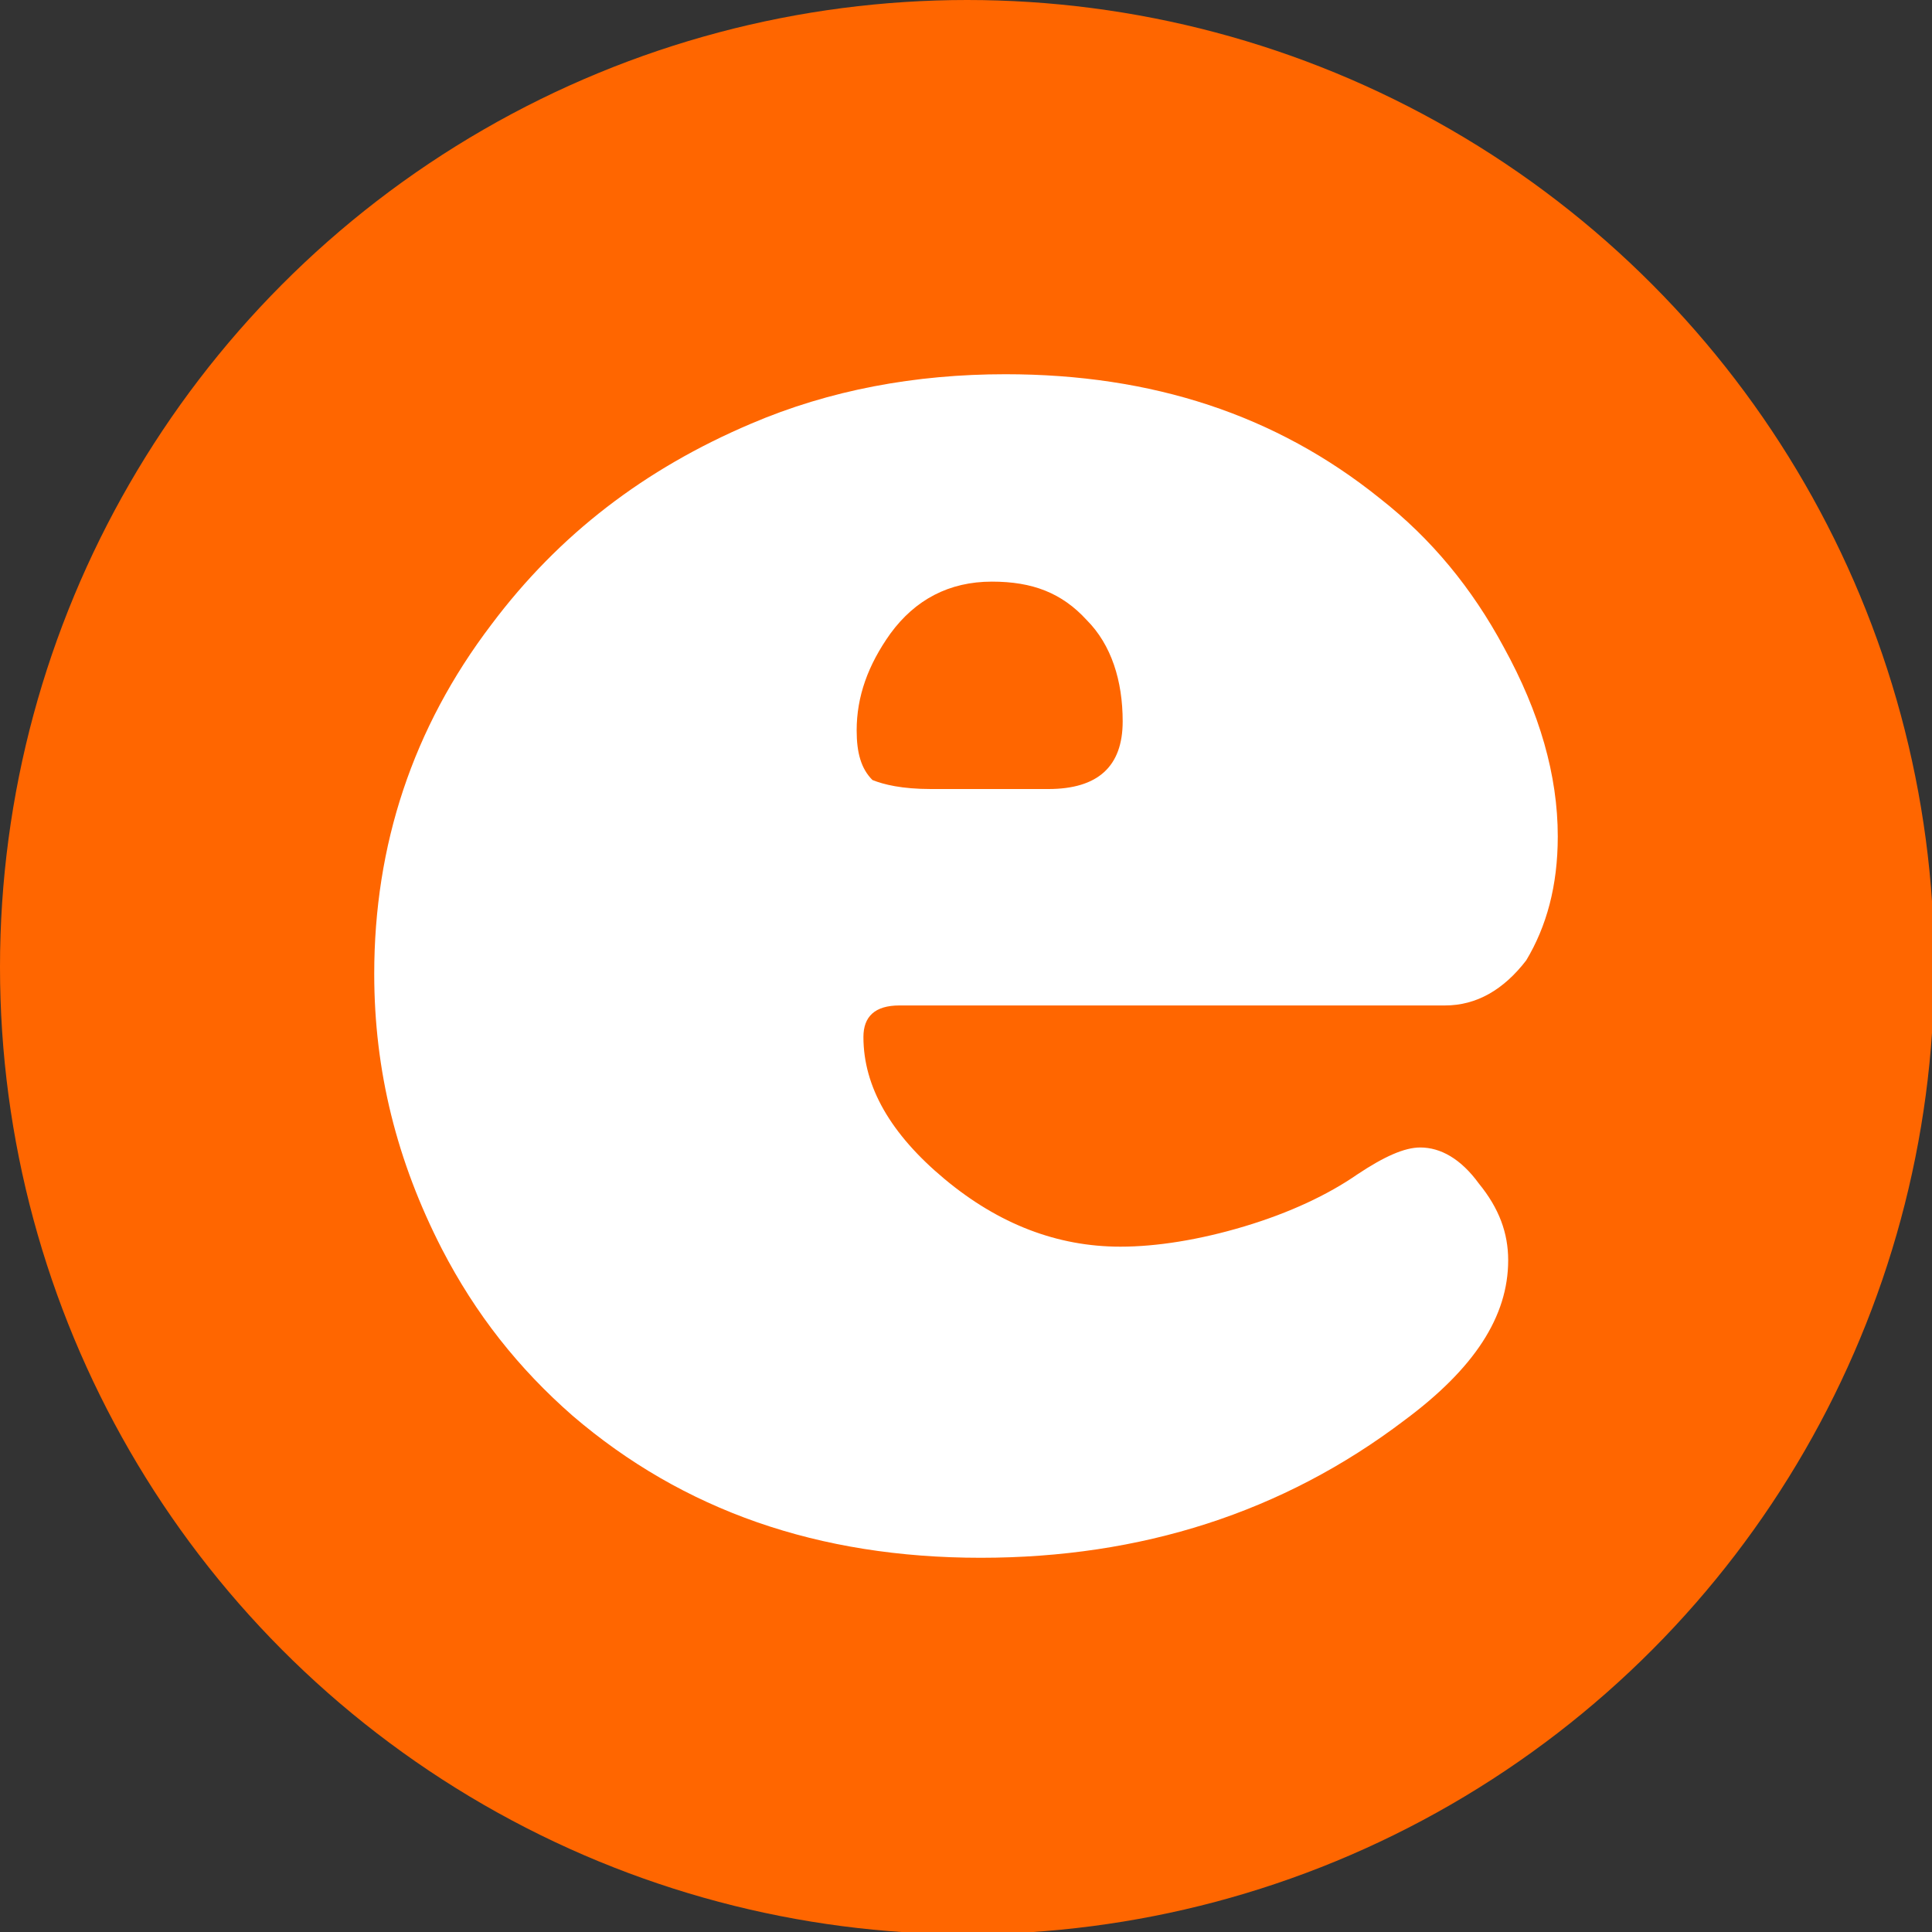
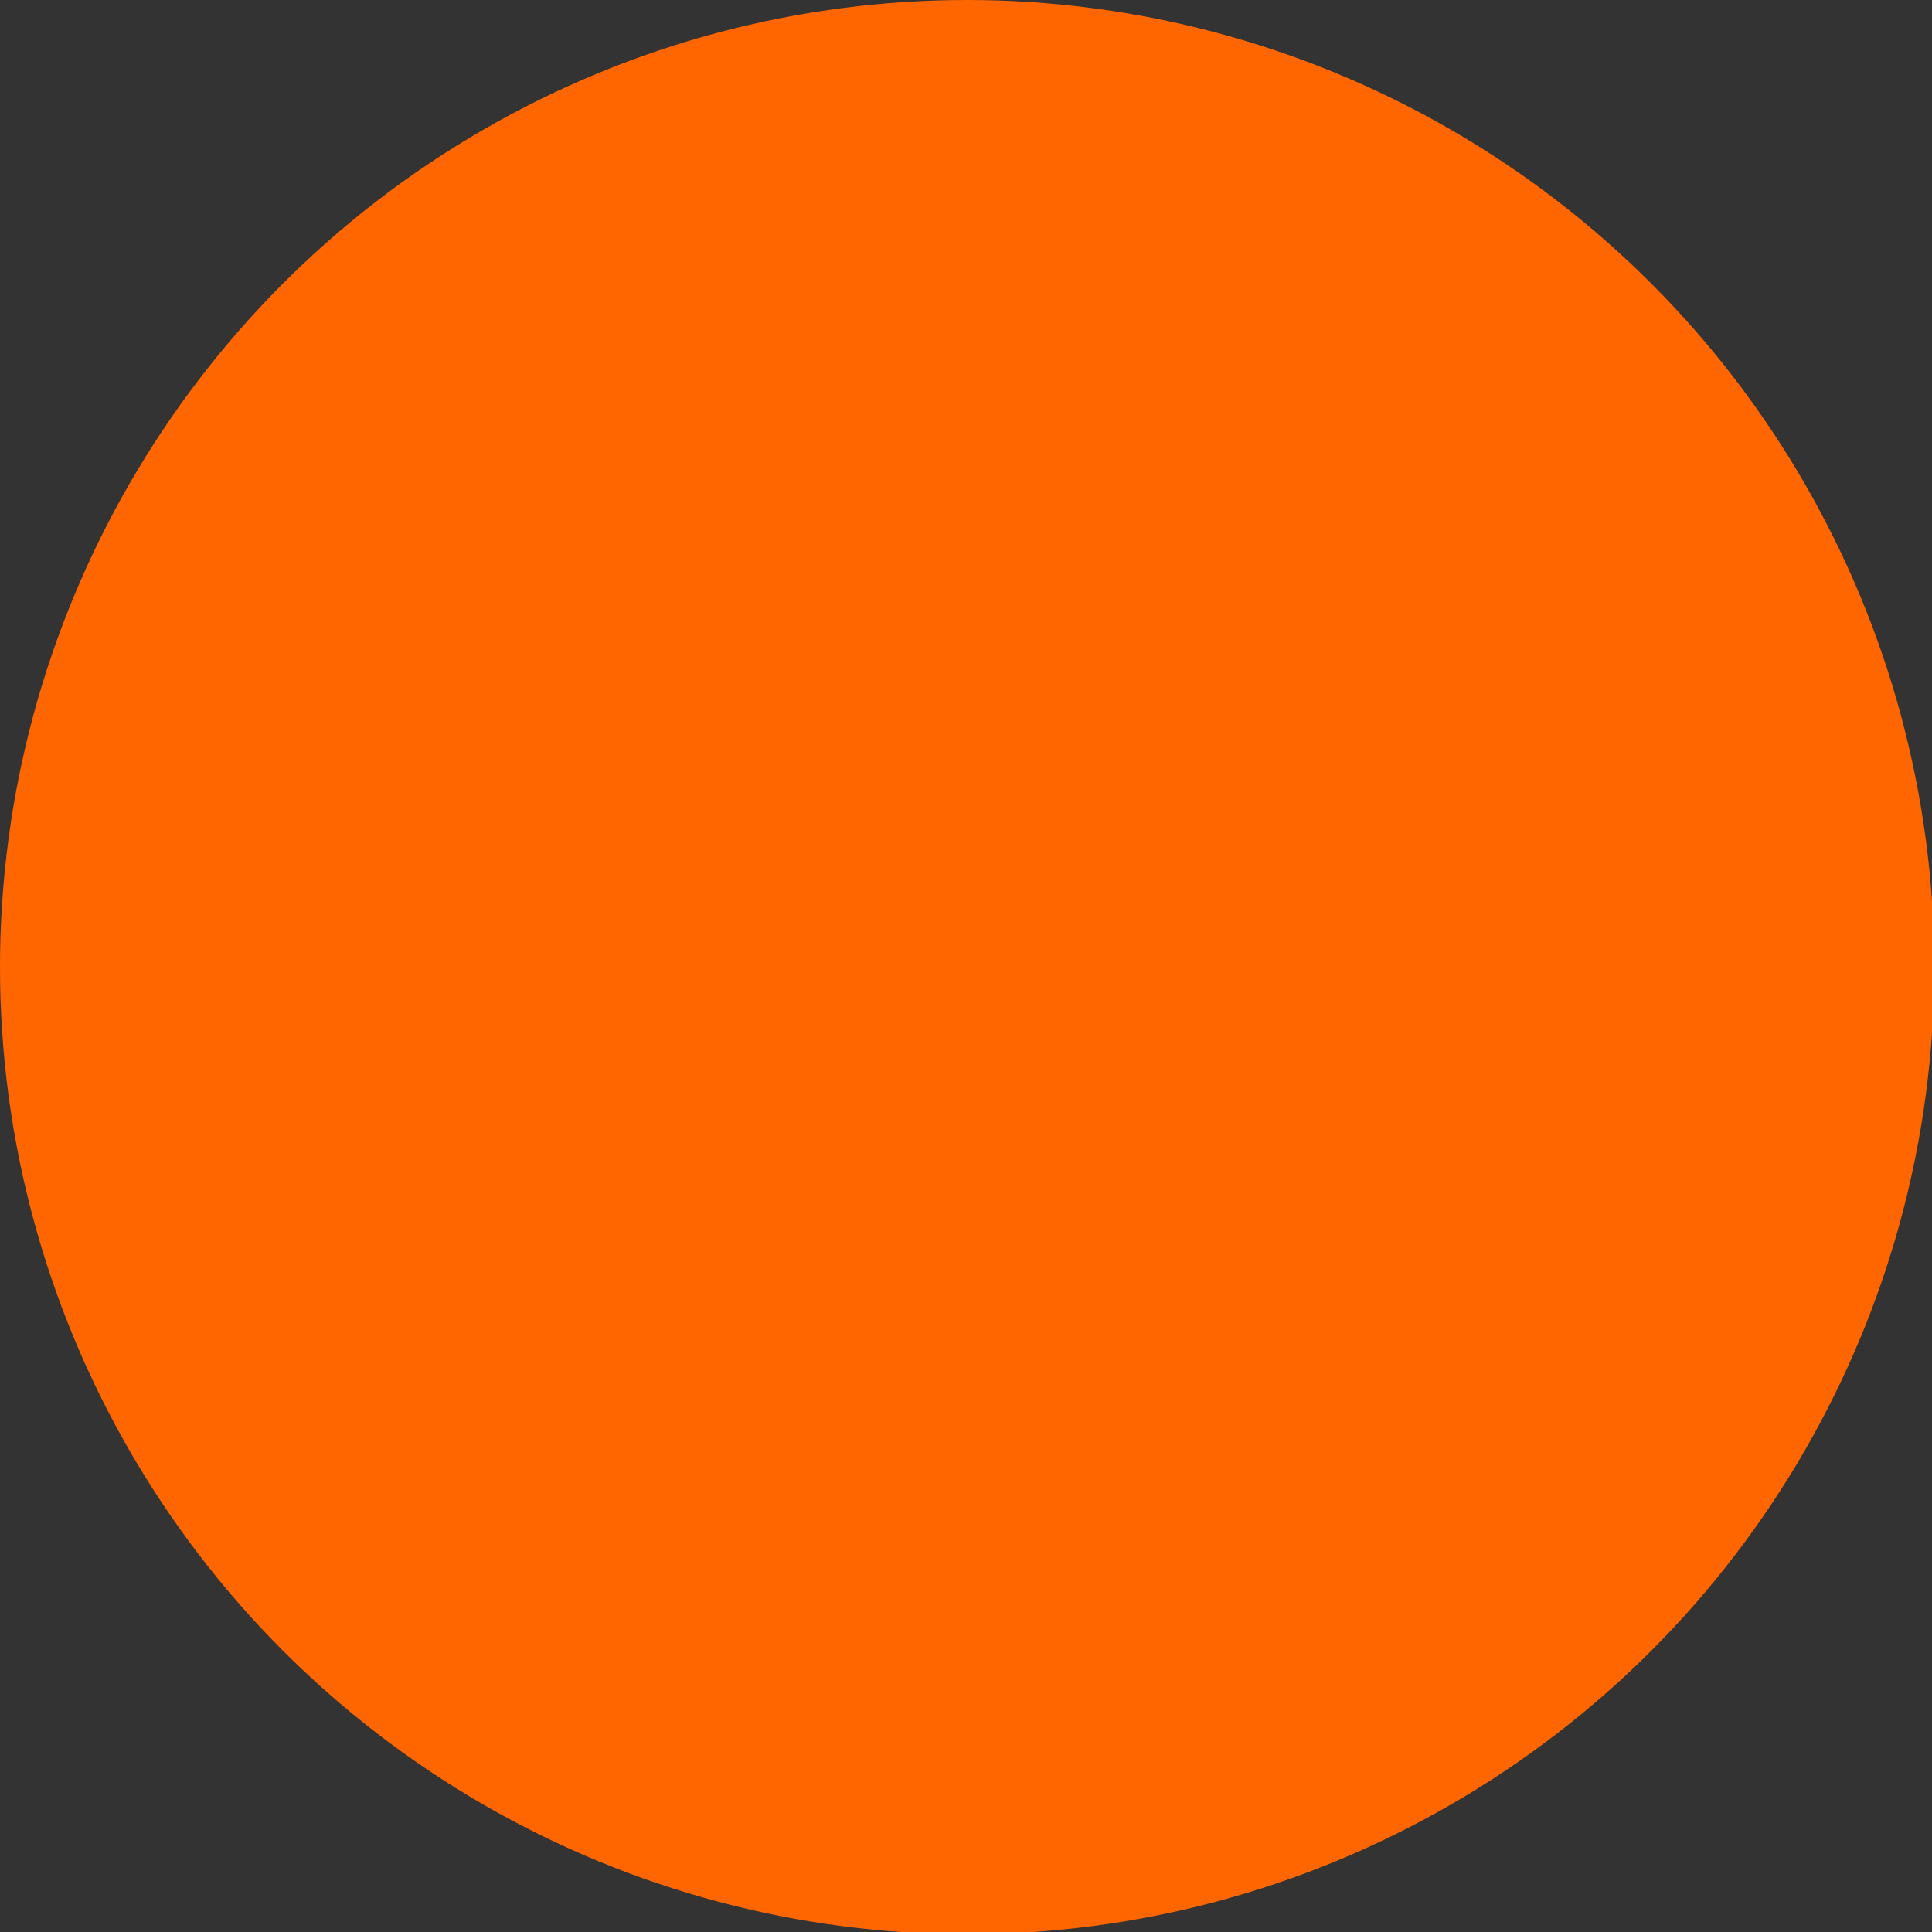
<svg xmlns="http://www.w3.org/2000/svg" version="1.1" id="Layer_1" x="0px" y="0px" viewBox="0 0 85.7 85.7" style="enable-background:new 0 0 85.7 85.7;" xml:space="preserve">
  <rect x="0" y="0" width="85.7" height="85.7" fill="#333333" stroke="none" />
  <style type="text/css"> .st0{fill:#FF6600;} .st1{fill:#FFFFFF;} </style>
  <g>
    <circle class="st0" cx="42.9" cy="42.9" r="42.9" />
-     <path class="st1" d="M64.1,44.6H39.9c-1.1,0-1.6,0.5-1.6,1.4c0,2.2,1.2,4.3,3.6,6.3c2.4,2,5,3,7.8,3c1.6,0,3.5-0.3,5.5-0.9 s3.7-1.4,5-2.3c1.2-0.8,2.1-1.2,2.8-1.2c0.9,0,1.8,0.5,2.6,1.6c0.9,1.1,1.3,2.2,1.3,3.4c0,2.5-1.5,4.8-4.6,7.1 c-5.4,4.1-11.7,6.1-18.8,6.1c-7.2,0-13.2-2.1-18.1-6.3c-2.4-2.1-4.3-4.5-5.8-7.4c-2-3.9-3-7.9-3-12.2c0-5.7,1.7-10.9,5.2-15.5 c3-4,6.8-6.9,11.5-8.9c3.5-1.5,7.3-2.2,11.3-2.2c6.5,0,12,1.8,16.6,5.5c2.3,1.8,4.1,4,5.5,6.6c1.6,2.9,2.4,5.7,2.4,8.4 c0,2.2-0.5,4-1.4,5.5C66.7,43.9,65.5,44.6,64.1,44.6z M41.3,35h5.2c2.2,0,3.3-1,3.3-3c0-1.8-0.5-3.4-1.6-4.5 c-1.1-1.2-2.4-1.7-4.2-1.7c-1.9,0-3.4,0.8-4.5,2.3c-1,1.4-1.5,2.8-1.5,4.3c0,1,0.2,1.7,0.7,2.2C39.2,34.8,40,35,41.3,35z" />
  </g>
</svg>